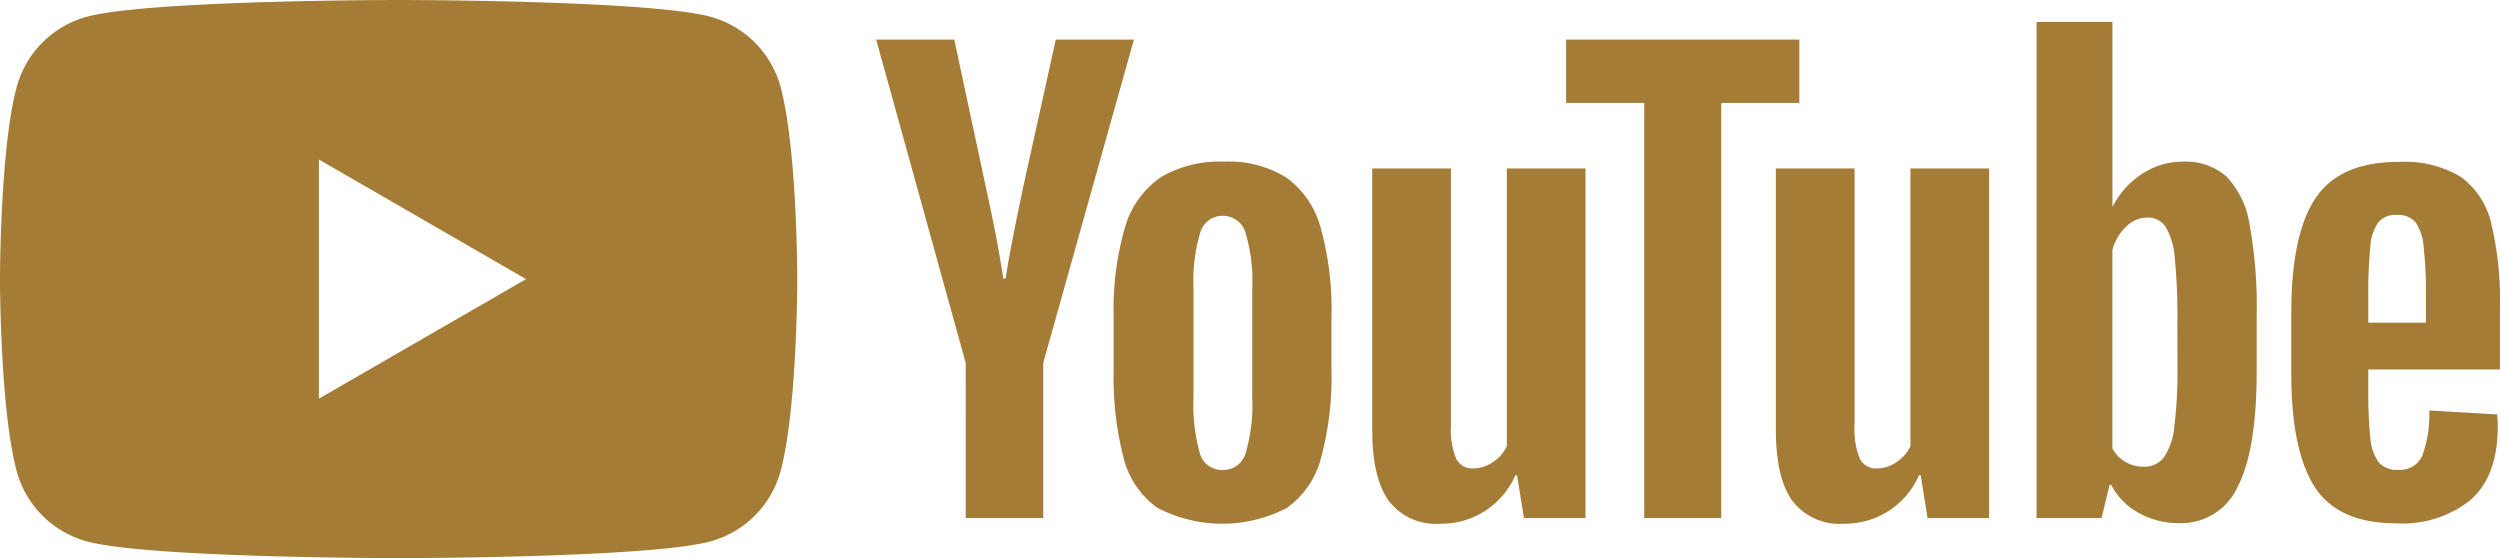
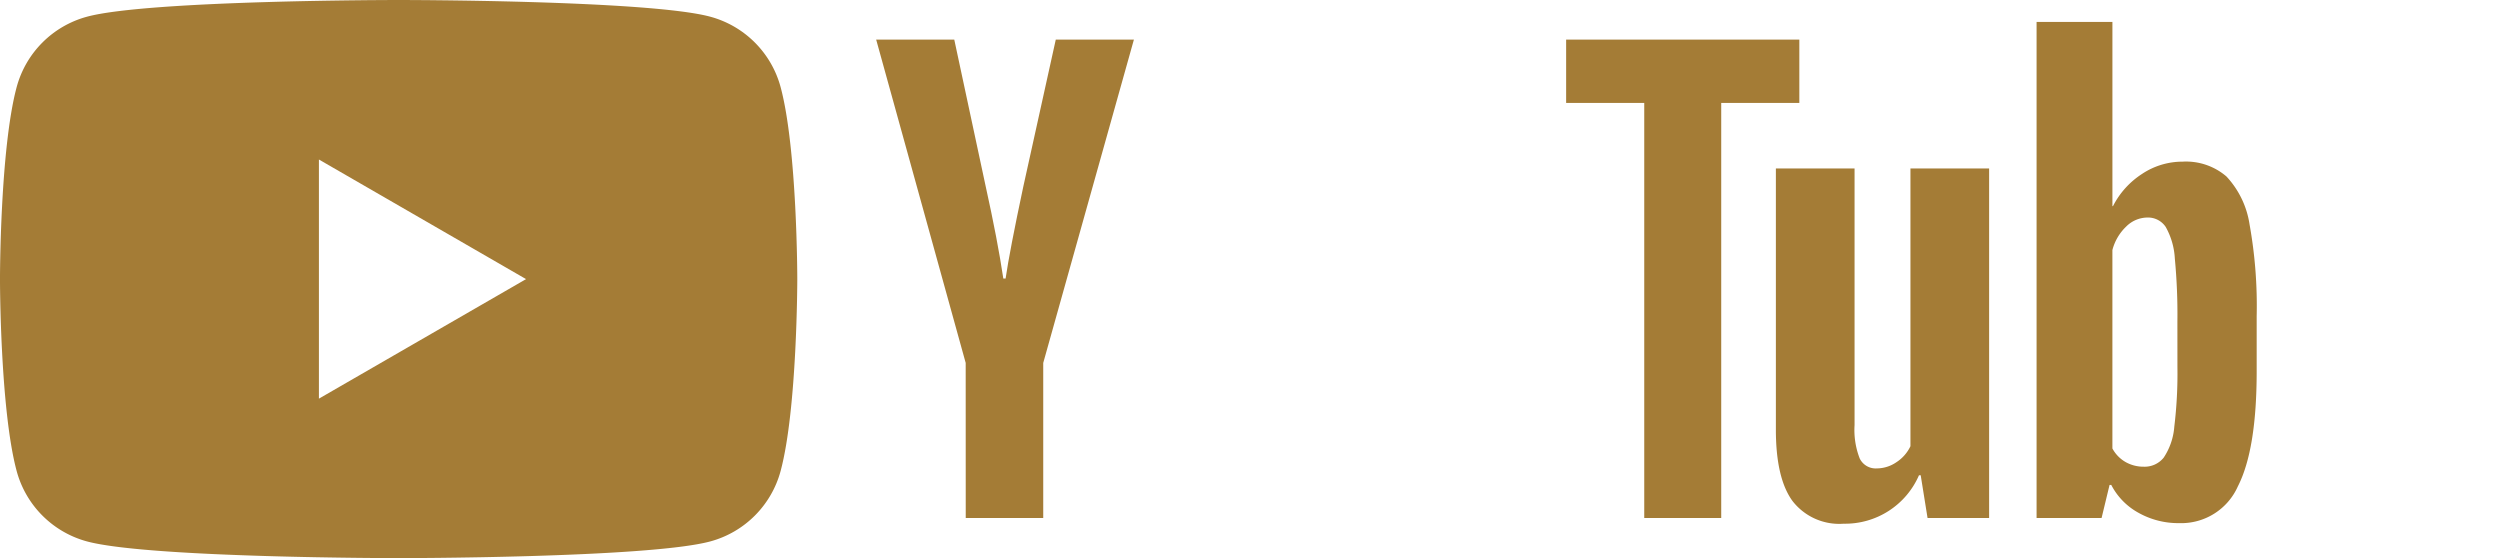
<svg xmlns="http://www.w3.org/2000/svg" width="200" height="44.649" viewBox="0 0 200 44.649">
  <g id="グループ_2724" data-name="グループ 2724" transform="translate(-199 -2865)">
    <g id="グループ_2723" data-name="グループ 2723" transform="translate(199 2865)">
      <path id="パス_20" data-name="パス 20" d="M147,92.011a7.989,7.989,0,0,0-5.639-5.639c-4.974-1.333-24.92-1.333-24.92-1.333s-19.946,0-24.92,1.333a7.989,7.989,0,0,0-5.639,5.639c-1.333,4.974-1.333,15.353-1.333,15.353s0,10.378,1.333,15.353a7.988,7.988,0,0,0,5.639,5.639c4.974,1.333,24.92,1.333,24.92,1.333s19.946,0,24.92-1.333A7.988,7.988,0,0,0,147,122.716c1.333-4.974,1.333-15.353,1.333-15.353S148.334,96.985,147,92.011Zm-36.937,24.92V97.8l16.571,9.568Z" transform="translate(-84.55 -85.039)" fill="#a47c36" />
      <g id="グループ_2722" data-name="グループ 2722" transform="translate(70.094 1.756)">
        <g id="グループ_2721" data-name="グループ 2721">
-           <path id="パス_21" data-name="パス 21" d="M257.728,137.356a6.944,6.944,0,0,1-2.691-3.968,25.952,25.952,0,0,1-.8-7.162v-4.06a23.533,23.533,0,0,1,.912-7.252A7.276,7.276,0,0,1,258,110.923a9.233,9.233,0,0,1,5.086-1.254,8.676,8.676,0,0,1,4.972,1.277,7.322,7.322,0,0,1,2.736,3.991,24.478,24.478,0,0,1,.867,7.23v4.06a24.9,24.9,0,0,1-.844,7.184,7.057,7.057,0,0,1-2.737,3.969,11.22,11.22,0,0,1-10.354-.023Zm7.07-4.379a13.643,13.643,0,0,0,.525-4.47V119.8a13.482,13.482,0,0,0-.525-4.4A1.878,1.878,0,0,0,262.951,114a1.85,1.85,0,0,0-1.8,1.391,13.454,13.454,0,0,0-.525,4.4v8.712a14.2,14.2,0,0,0,.5,4.47,1.835,1.835,0,0,0,1.824,1.368A1.874,1.874,0,0,0,264.8,132.978Z" transform="translate(-235.239 -98.493)" fill="#a47c36" />
-           <path id="パス_22" data-name="パス 22" d="M439.835,126.312v1.414a37.169,37.169,0,0,0,.16,4.037,3.827,3.827,0,0,0,.662,1.962,1.882,1.882,0,0,0,1.55.616,1.952,1.952,0,0,0,1.938-1.1,9.52,9.52,0,0,0,.57-3.649l5.428.319a8.559,8.559,0,0,1,.046,1q0,3.877-2.121,5.793a8.638,8.638,0,0,1-6,1.916q-4.653,0-6.523-2.919t-1.87-9.032V121.8q0-6.295,1.939-9.191t6.636-2.9a8.773,8.773,0,0,1,4.972,1.186,6.368,6.368,0,0,1,2.44,3.695,26.722,26.722,0,0,1,.707,6.934v4.789Zm.8-11.768a3.847,3.847,0,0,0-.638,1.938,37.756,37.756,0,0,0-.16,4.082v2.007h4.607v-2.007a34,34,0,0,0-.182-4.082,3.908,3.908,0,0,0-.662-1.962,1.828,1.828,0,0,0-1.482-.57A1.794,1.794,0,0,0,440.633,114.544Z" transform="translate(-320.466 -98.512)" fill="#a47c36" />
          <path id="パス_23" data-name="パス 23" d="M225.213,116.938l-7.161-25.863H224.3L226.81,102.8q.958,4.334,1.414,7.389h.182q.319-2.189,1.414-7.344l2.6-11.769h6.25l-7.253,25.863v12.408h-6.2Z" transform="translate(-218.052 -89.662)" fill="#a47c36" />
-           <path id="パス_24" data-name="パス 24" d="M310.7,110.711v27.961h-4.926l-.548-3.421h-.137a6.44,6.44,0,0,1-6.021,3.877,4.729,4.729,0,0,1-4.105-1.825q-1.323-1.824-1.323-5.7V110.711h6.295v20.526a6.267,6.267,0,0,0,.41,2.668,1.42,1.42,0,0,0,1.369.8,2.791,2.791,0,0,0,1.574-.5,3.106,3.106,0,0,0,1.118-1.277V110.711Z" transform="translate(-253.955 -98.988)" fill="#a47c36" />
          <path id="パス_25" data-name="パス 25" d="M372.2,110.711v27.961h-4.926l-.548-3.421h-.137a6.44,6.44,0,0,1-6.021,3.877,4.729,4.729,0,0,1-4.105-1.825q-1.324-1.824-1.323-5.7V110.711h6.295v20.526a6.267,6.267,0,0,0,.41,2.668,1.42,1.42,0,0,0,1.369.8,2.793,2.793,0,0,0,1.574-.5,3.106,3.106,0,0,0,1.118-1.277V110.711Z" transform="translate(-283.164 -98.988)" fill="#a47c36" />
          <path id="パス_26" data-name="パス 26" d="M341.838,96.14h-6.249v33.207h-6.158V96.14h-6.249V91.077h18.656Z" transform="translate(-267.985 -89.663)" fill="#a47c36" />
          <path id="パス_27" data-name="パス 27" d="M411.9,104.576a7.193,7.193,0,0,0-1.848-3.831,4.963,4.963,0,0,0-3.512-1.186,5.825,5.825,0,0,0-3.239.981,6.664,6.664,0,0,0-2.326,2.577h-.046V88.383h-6.067v39.684h5.2l.638-2.646h.137a5.339,5.339,0,0,0,2.189,2.235,6.488,6.488,0,0,0,3.239.821,4.957,4.957,0,0,0,4.7-2.942q1.505-2.942,1.505-9.191V111.92A36.747,36.747,0,0,0,411.9,104.576Zm-5.77,11.405a35.375,35.375,0,0,1-.251,4.789,5.174,5.174,0,0,1-.844,2.463,1.95,1.95,0,0,1-1.6.73A2.912,2.912,0,0,1,402,123.6a2.747,2.747,0,0,1-1.072-1.095V106.63a3.969,3.969,0,0,1,1.095-1.87,2.423,2.423,0,0,1,1.687-.73,1.7,1.7,0,0,1,1.483.753,5.787,5.787,0,0,1,.73,2.532,47.305,47.305,0,0,1,.205,5.062Z" transform="translate(-302.03 -88.383)" fill="#a47c36" />
        </g>
      </g>
    </g>
  </g>
</svg>